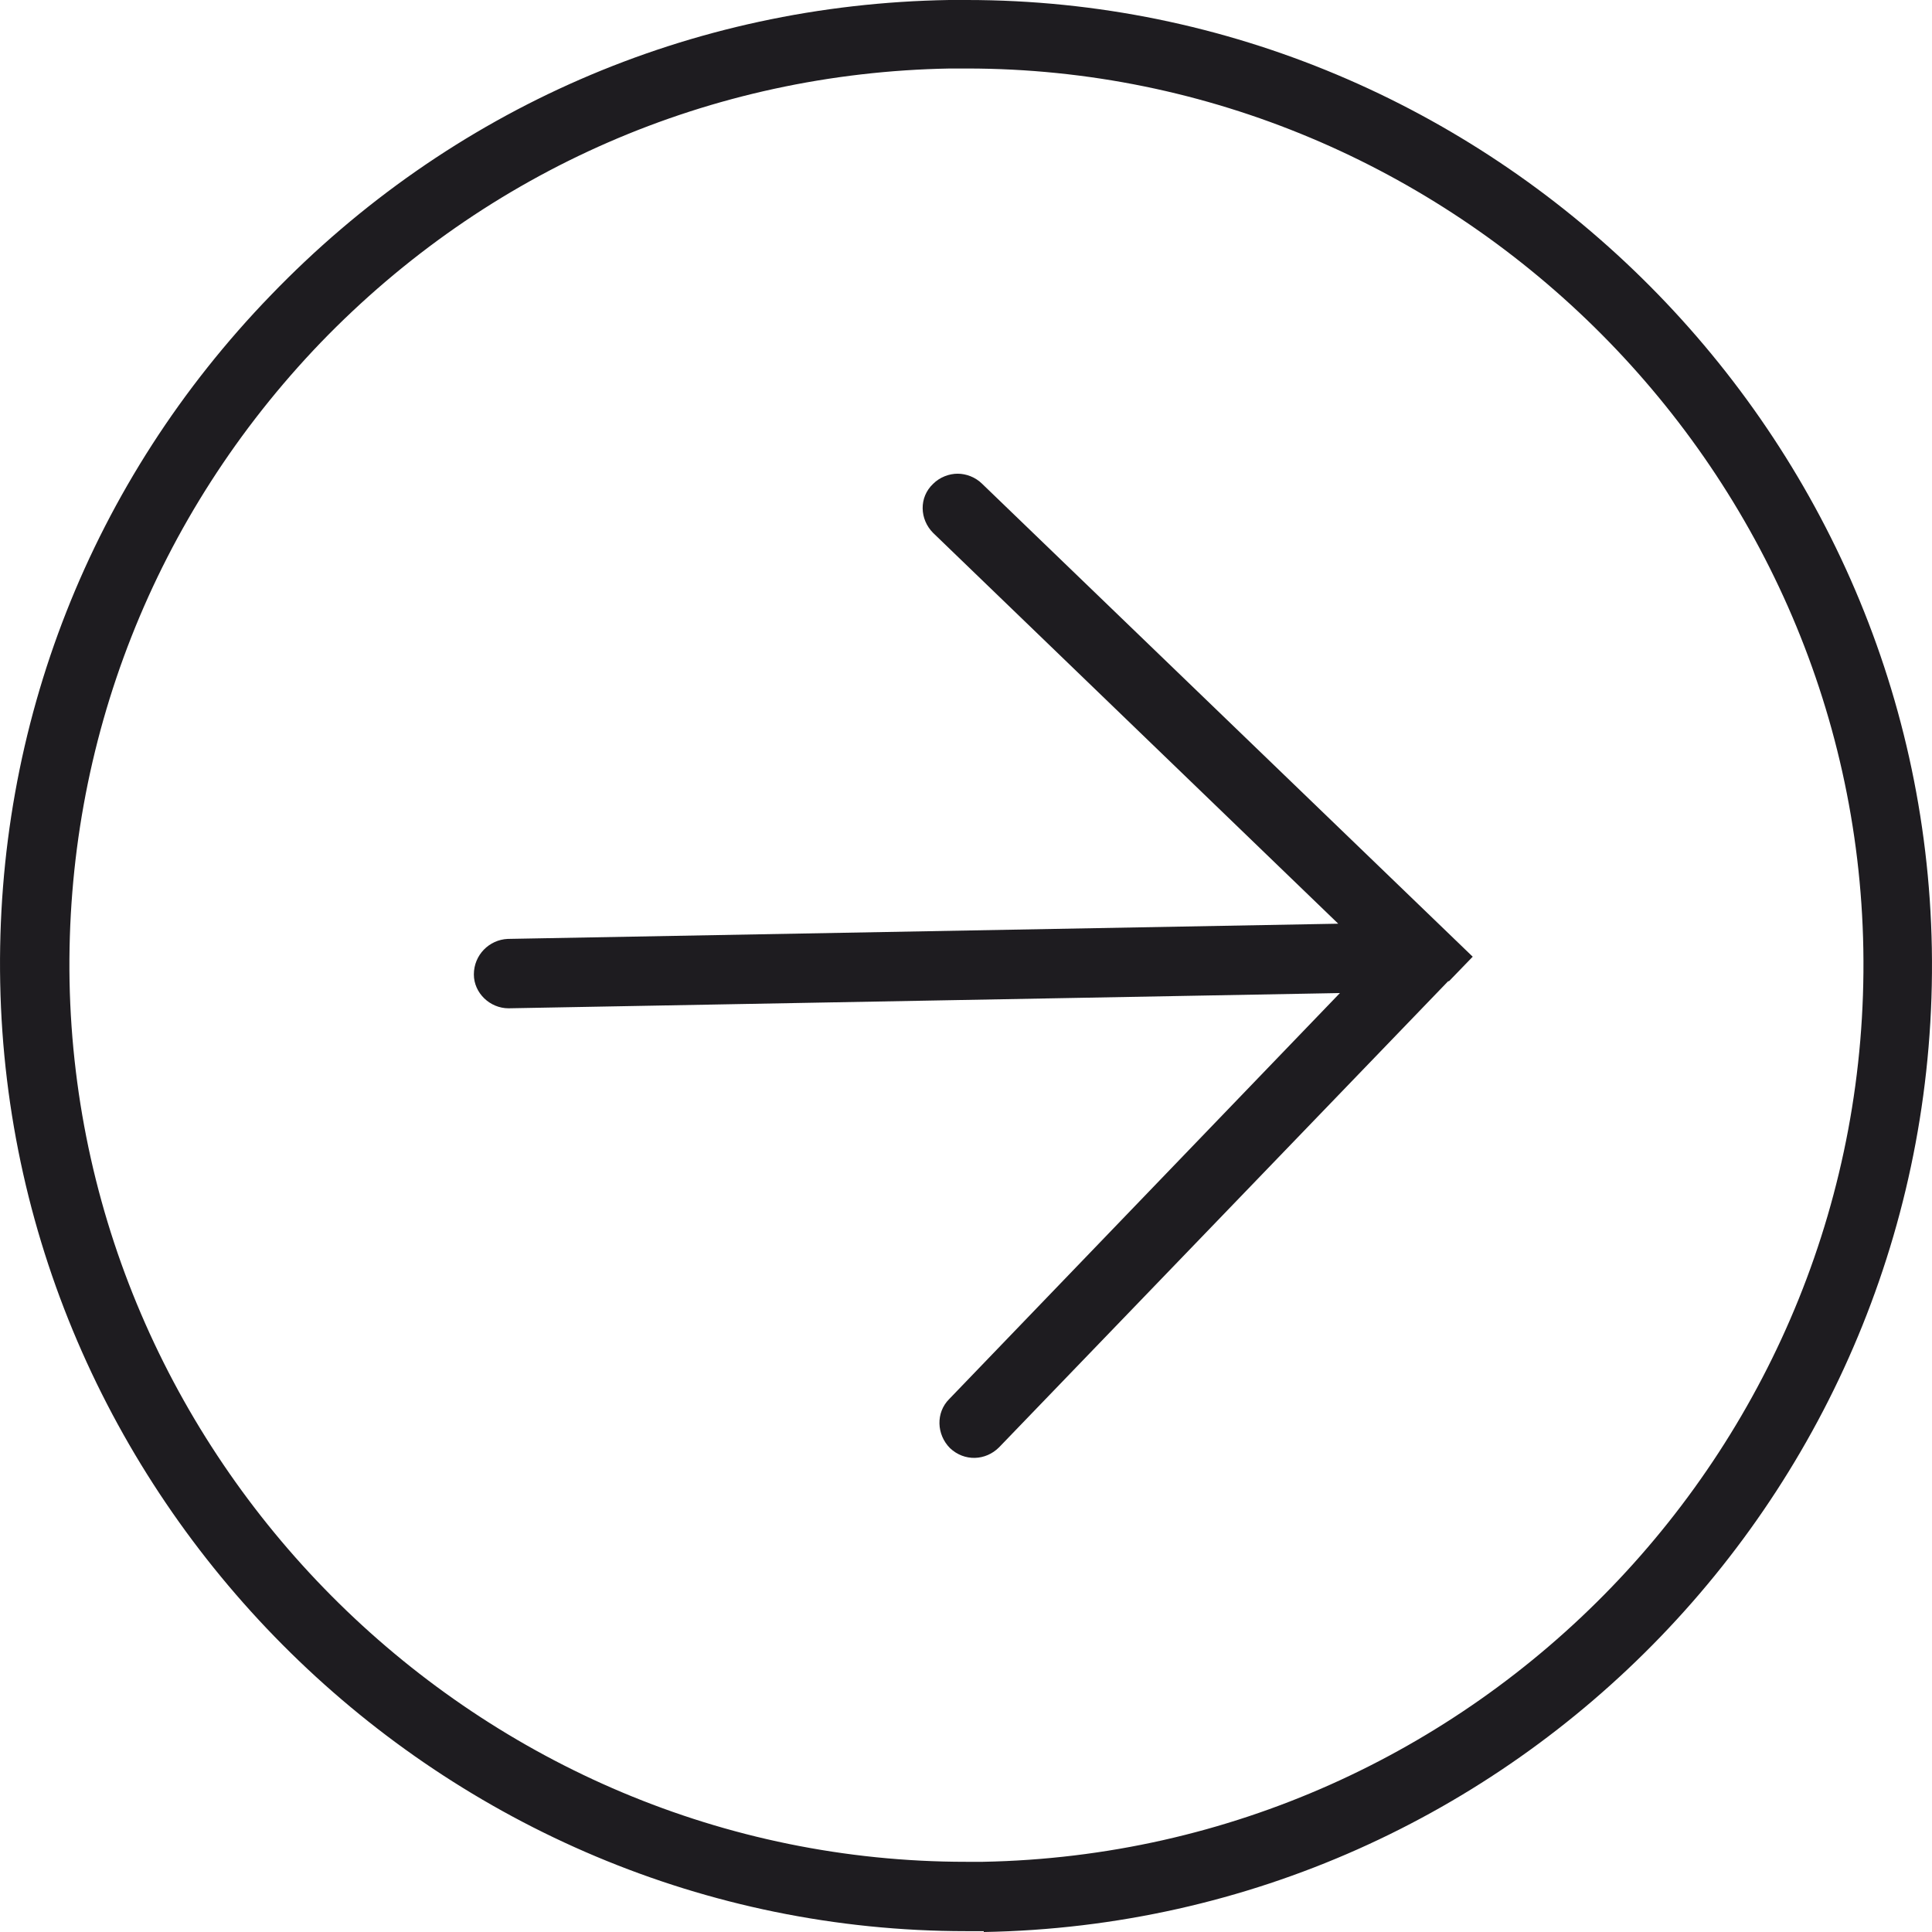
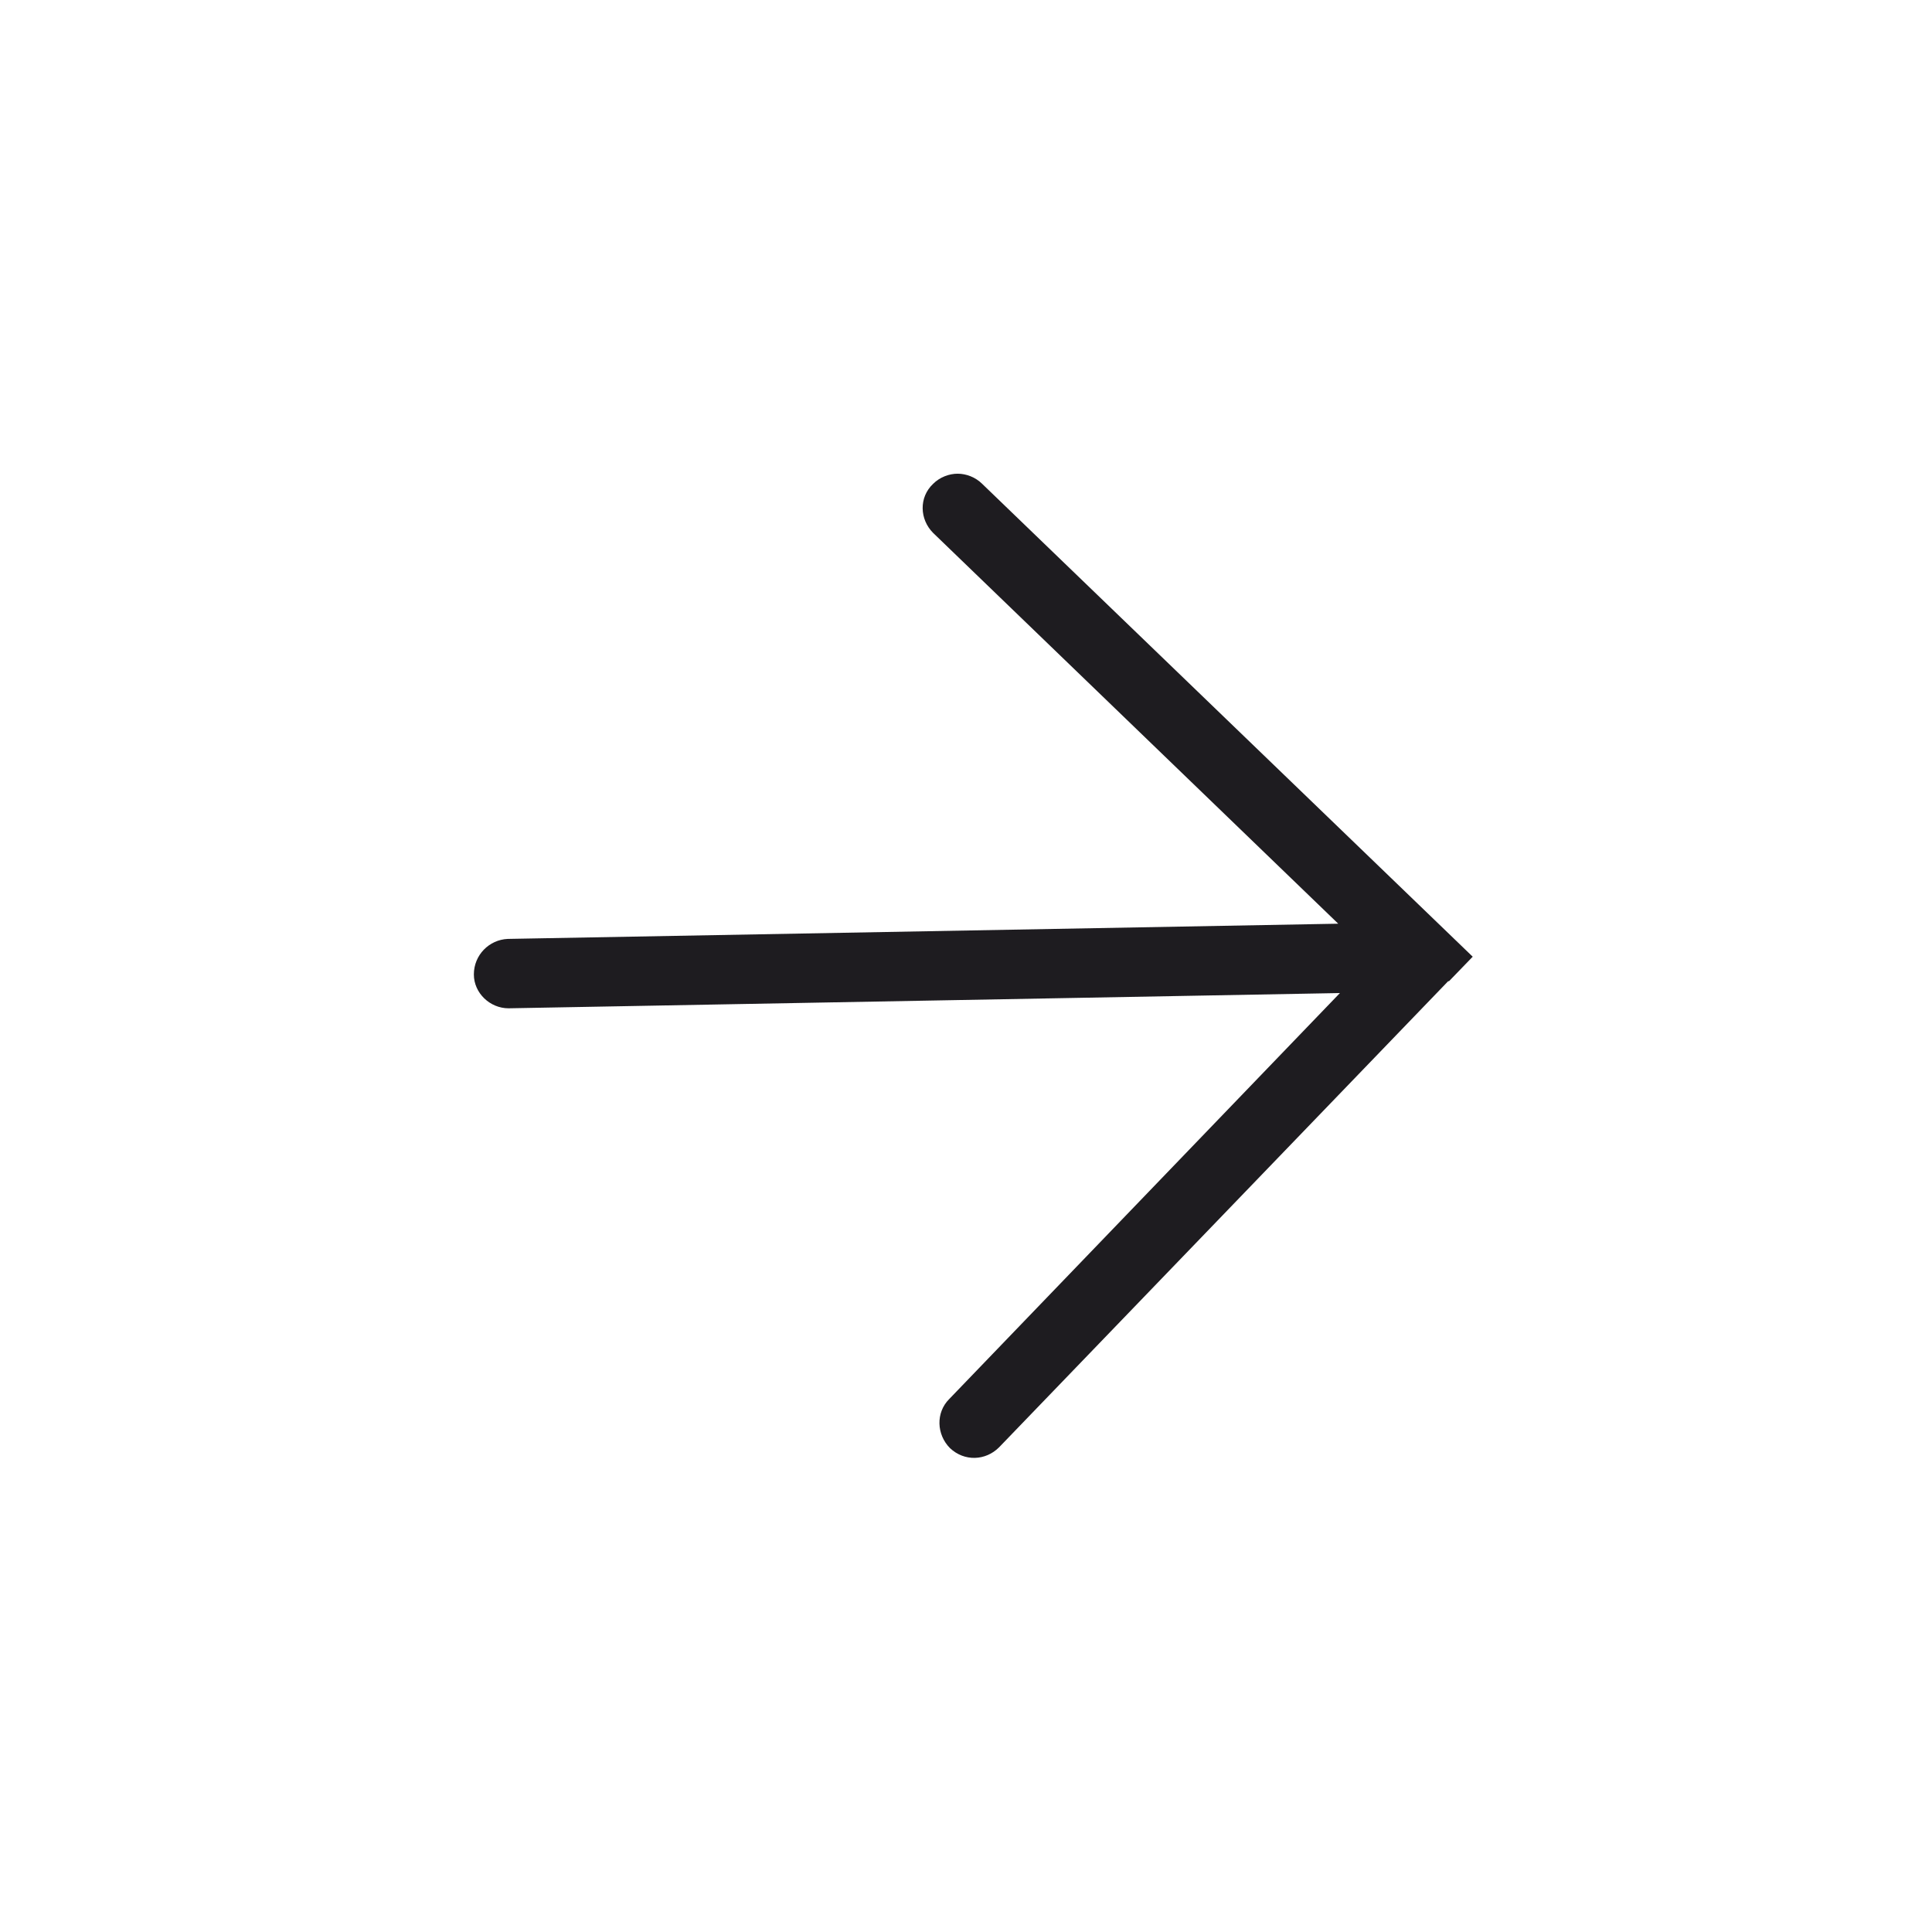
<svg xmlns="http://www.w3.org/2000/svg" width="48" height="48" viewBox="0 0 48 48" fill="none">
-   <path d="M24.442 47.979H24C11.015 47.979 0.257 37.408 0.005 24.42C-0.121 18.011 2.274 11.937 6.729 7.334C11.183 2.711 17.151 0.105 23.58 0H24.021C37.007 0 47.765 10.571 47.996 23.559C48.227 36.799 37.658 47.769 24.442 48V47.979ZM24.021 1.702H23.601C17.655 1.807 12.108 4.224 7.968 8.511C3.85 12.799 1.623 18.431 1.728 24.378C1.959 36.441 11.94 46.256 24 46.256H24.421C36.692 46.025 46.504 35.853 46.294 23.58C46.084 11.517 36.082 1.702 24.021 1.702Z" fill="#1E1C20" />
  <path d="M35.979 24.378L24.822 35.958C24.486 36.294 23.96 36.315 23.603 35.979C23.267 35.642 23.246 35.096 23.582 34.76L33.29 24.672L12.635 25.051C12.173 25.051 11.773 24.672 11.773 24.21C11.773 23.727 12.152 23.348 12.614 23.327L33.248 22.949L23.183 13.24C22.847 12.903 22.826 12.357 23.183 12.021C23.351 11.853 23.582 11.769 23.792 11.769C24.003 11.769 24.233 11.853 24.402 12.021L36.589 23.769L36 24.378H35.979Z" fill="#1E1C20" />
</svg>